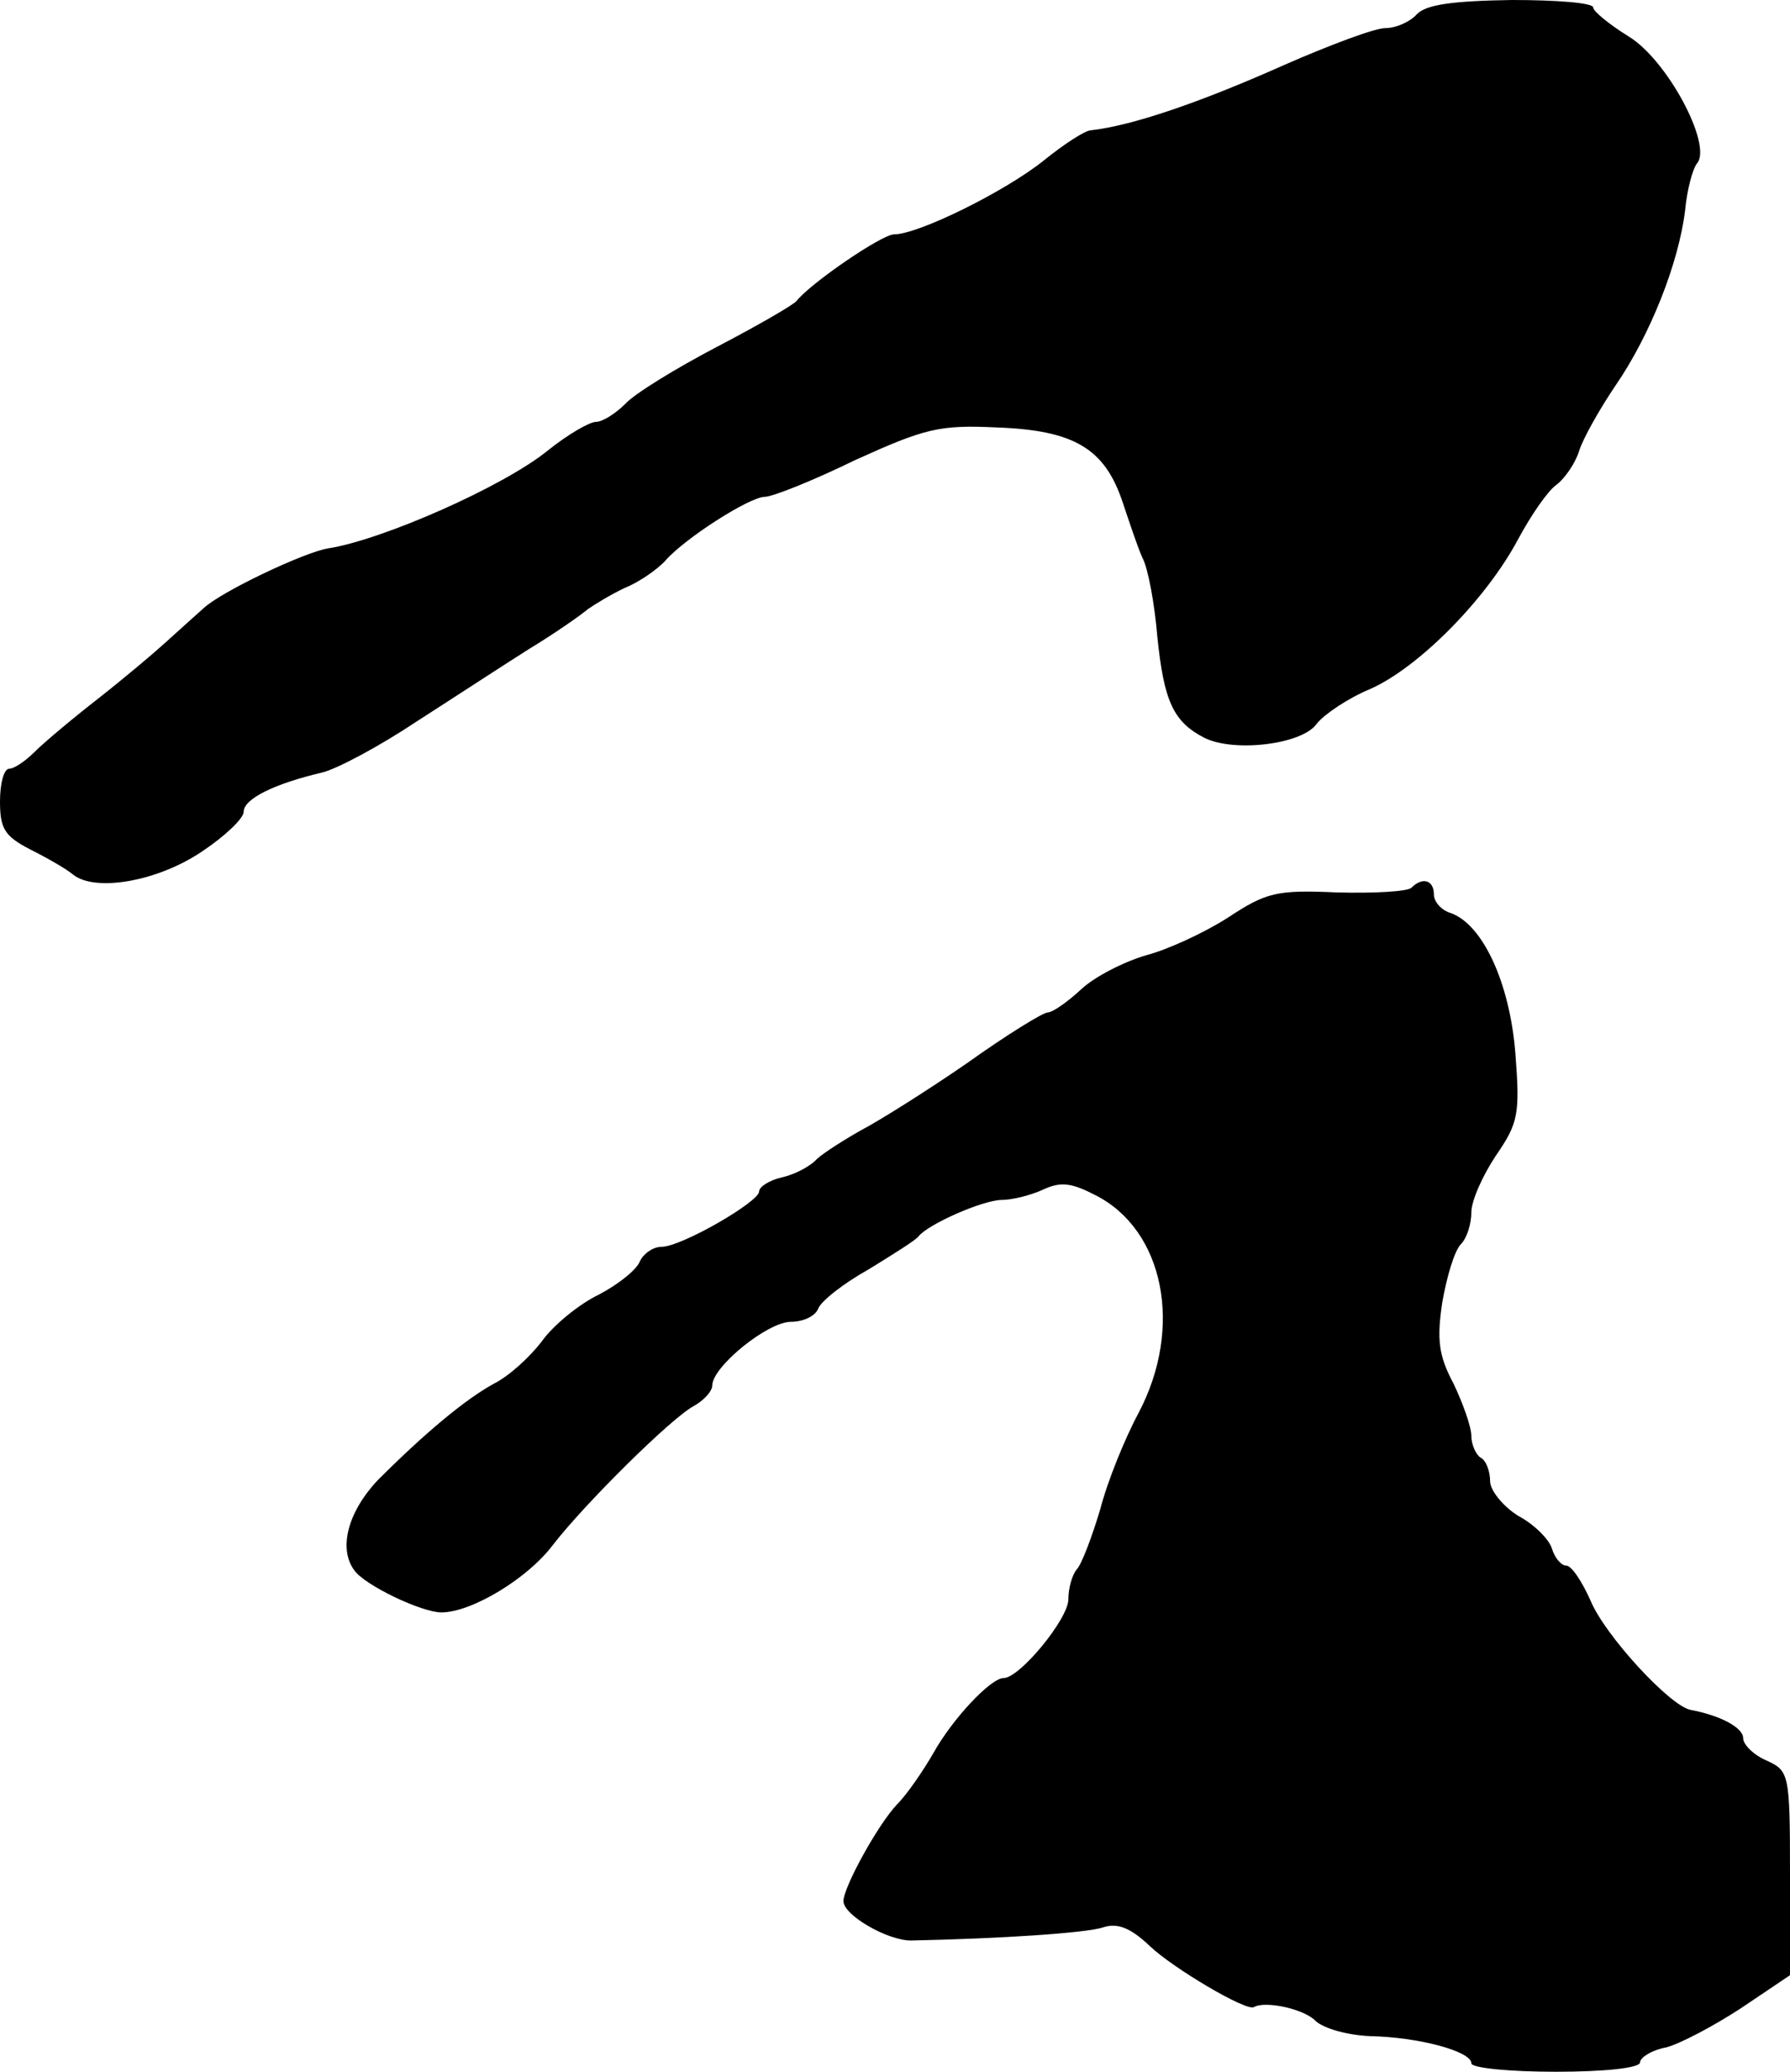
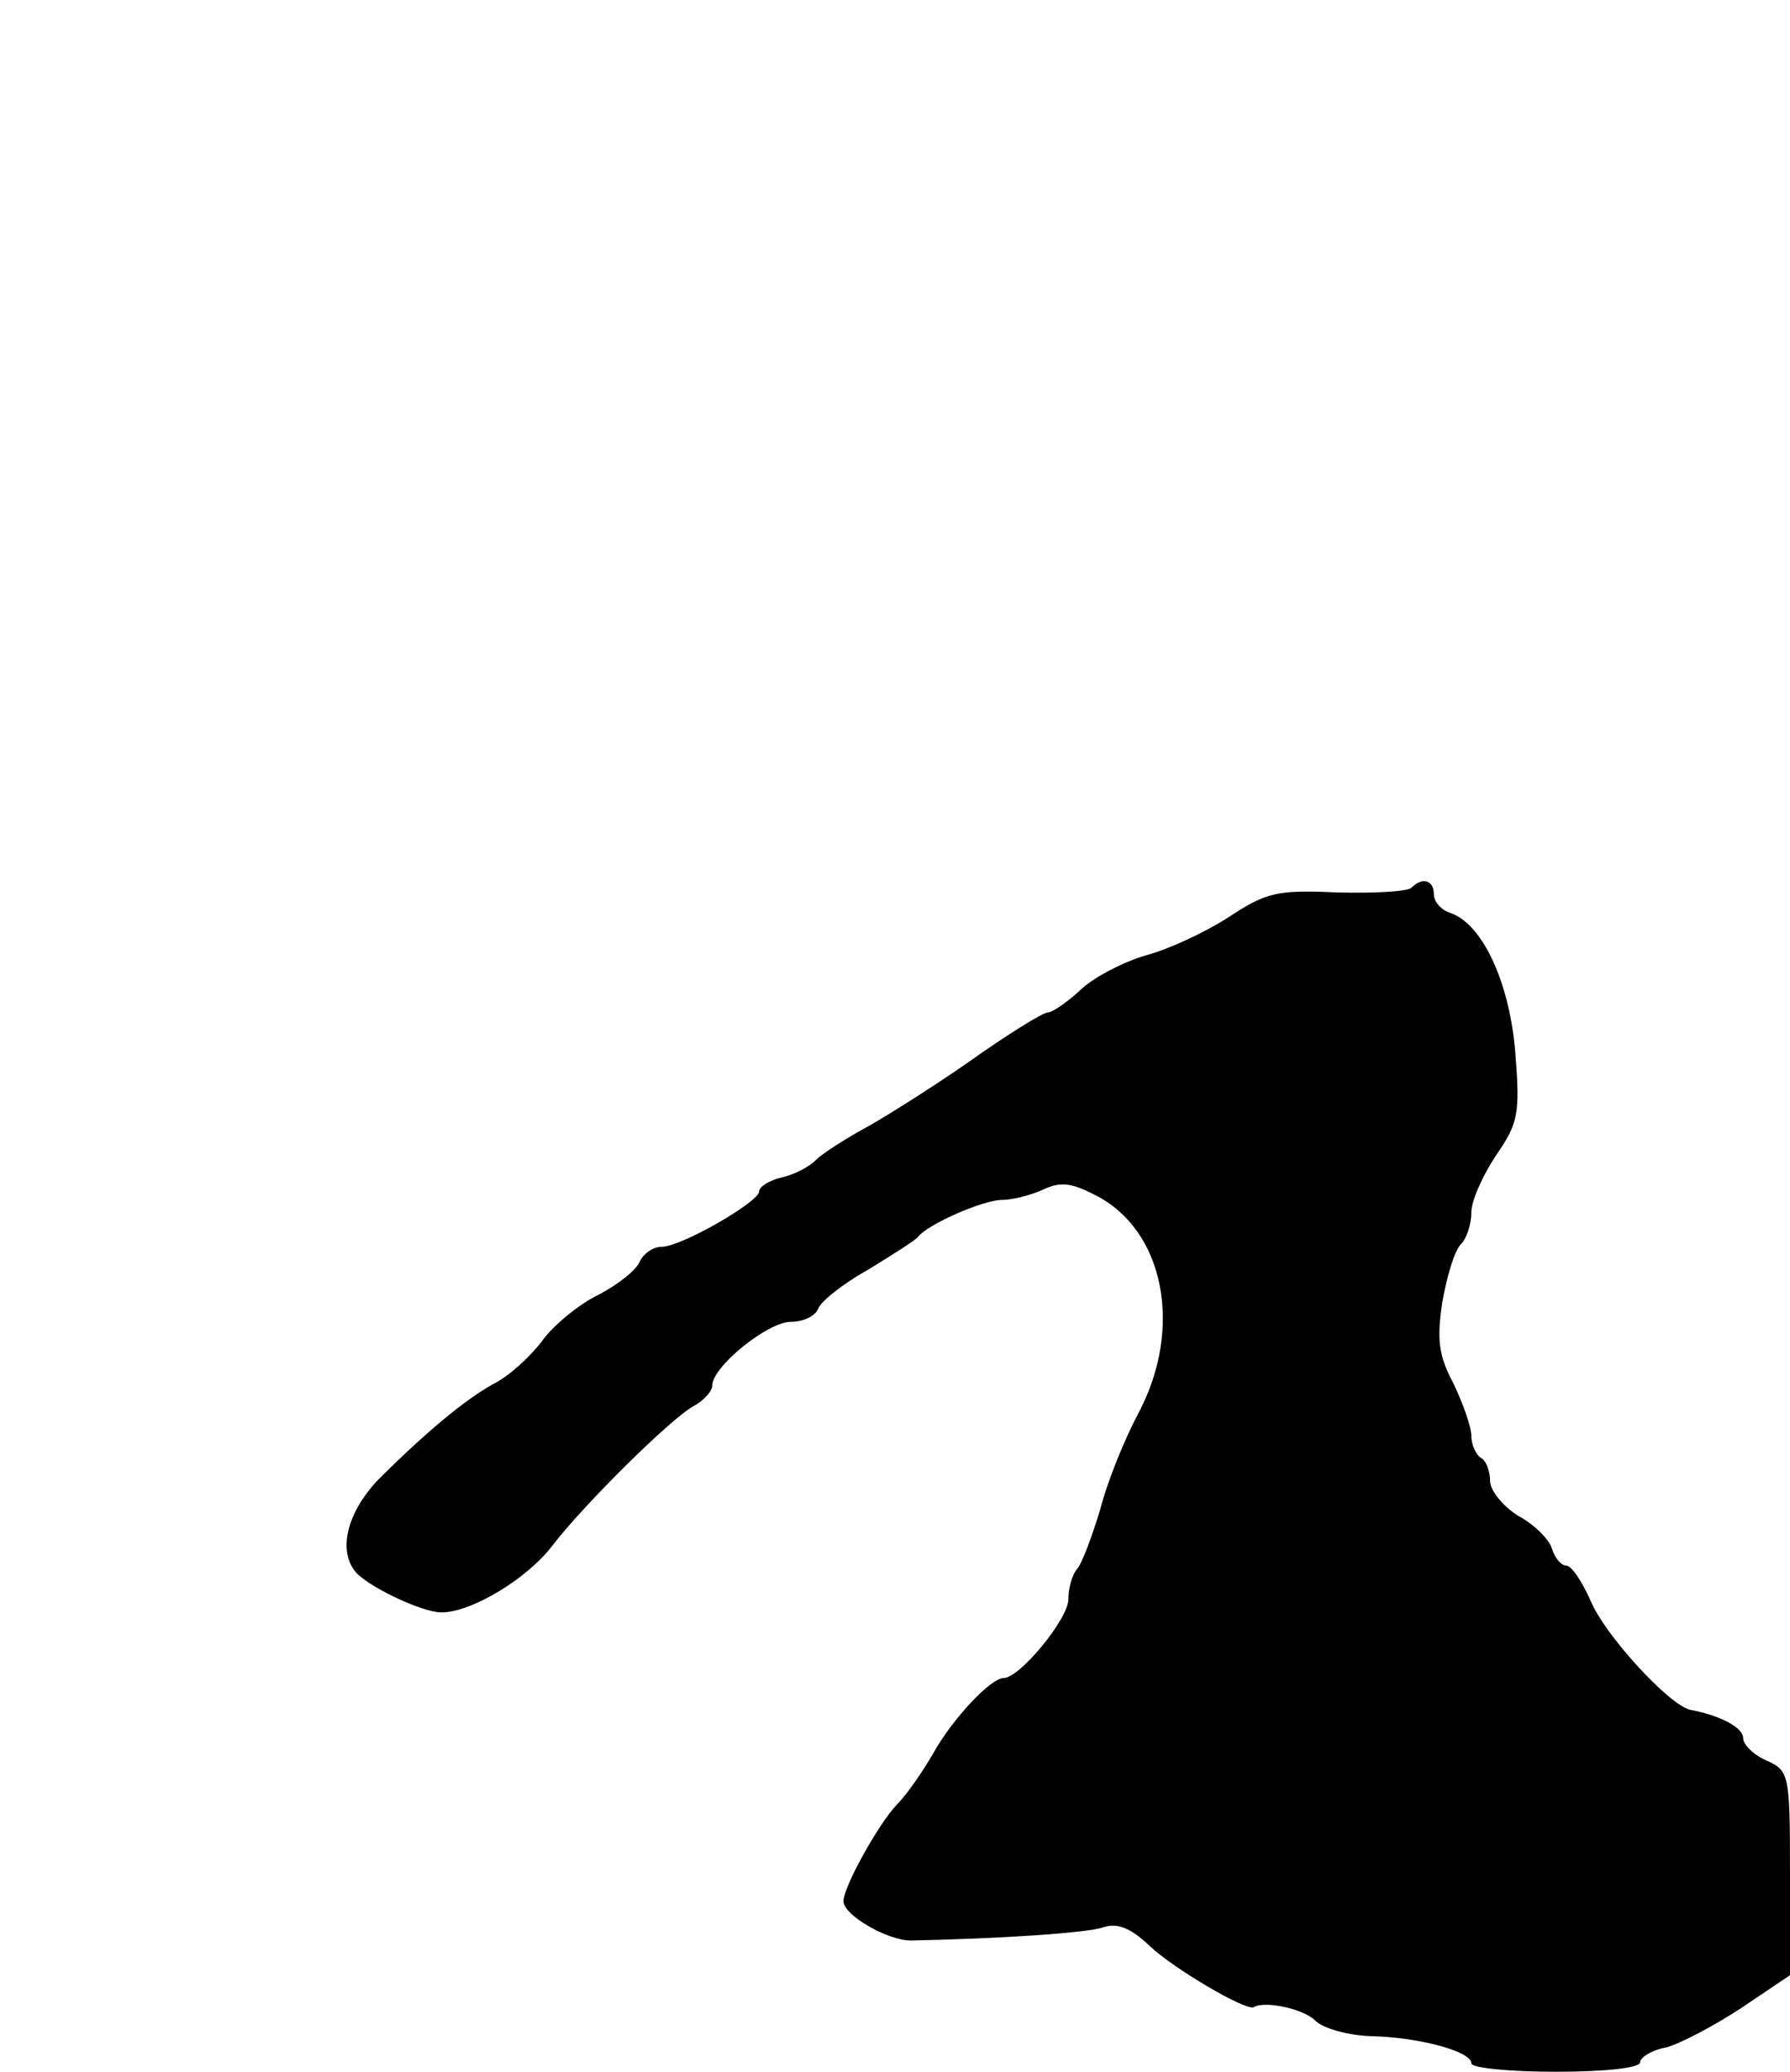
<svg xmlns="http://www.w3.org/2000/svg" version="1.0" width="191pt" height="221pt" viewBox="0 0 191 221" preserveAspectRatio="xMidYMid meet">
  <g transform="translate(0,221) scale(0.1,-0.1)" fill="#000000" stroke="none">
-     <path d="M1512 2195 c-7 -8 -22 -15 -34 -15 -11 0 -59 -18 -107 -39 -92 -41 -163 -65 -207 -70 -6 0 -29 -15 -50 -32 -41 -33 -134 -79 -160 -79 -13 0 -89 -52 -104 -71 -3 -4 -41 -26 -85 -49 -44 -23 -88 -50 -98 -61 -10 -10 -24 -19 -31 -19 -7 0 -31 -14 -52 -31 -47 -38 -176 -95 -234 -104 -25 -4 -114 -46 -133 -64 -10 -9 -28 -25 -40 -36 -12 -11 -44 -38 -72 -60 -27 -21 -58 -47 -68 -57 -10 -10 -22 -18 -27 -18 -6 0 -10 -16 -10 -35 0 -29 5 -37 32 -51 18 -9 39 -21 46 -27 24 -19 91 -7 138 25 24 16 44 35 44 42 0 14 33 30 84 42 16 4 61 28 100 54 39 25 94 61 121 78 28 17 55 36 62 42 7 5 25 16 40 23 15 6 35 20 43 29 21 24 90 68 106 68 8 0 51 17 96 39 75 34 90 38 152 35 83 -3 115 -23 134 -80 7 -21 16 -48 21 -59 6 -11 13 -49 16 -85 7 -68 17 -90 50 -107 32 -16 105 -7 120 15 8 10 33 27 57 37 52 23 124 96 158 160 14 26 32 52 41 58 9 7 20 23 24 36 4 13 22 45 39 70 37 54 67 130 74 186 2 22 8 45 13 51 16 20 -32 110 -73 135 -21 13 -38 27 -38 31 0 5 -39 8 -87 8 -64 -1 -91 -5 -101 -15z" />
    <path d="M1506 1263 c-4 -4 -39 -6 -79 -5 -65 3 -76 0 -117 -27 -25 -16 -64 -34 -87 -40 -24 -7 -55 -23 -69 -36 -15 -14 -31 -25 -36 -25 -5 0 -44 -24 -86 -54 -42 -29 -93 -61 -112 -71 -18 -10 -40 -24 -48 -31 -7 -8 -24 -17 -38 -20 -13 -3 -24 -10 -24 -15 0 -11 -83 -59 -104 -59 -9 0 -19 -7 -23 -15 -3 -9 -23 -25 -44 -36 -21 -10 -49 -33 -61 -50 -13 -17 -35 -37 -51 -45 -31 -17 -74 -53 -124 -103 -32 -34 -42 -73 -25 -96 11 -16 72 -45 93 -45 32 0 92 36 119 72 34 44 126 135 150 148 11 6 20 16 20 22 0 20 59 68 84 68 13 0 26 6 29 14 3 8 27 27 54 42 26 16 50 31 53 35 10 13 69 39 89 39 11 0 31 5 44 11 19 9 31 7 56 -6 73 -37 94 -141 46 -232 -14 -26 -33 -72 -41 -103 -9 -30 -20 -59 -25 -64 -5 -6 -9 -20 -9 -32 0 -21 -52 -84 -69 -84 -14 0 -55 -44 -75 -80 -11 -19 -28 -44 -39 -55 -20 -21 -57 -88 -57 -103 0 -15 47 -42 72 -42 96 2 187 8 205 14 15 5 29 0 50 -20 24 -23 103 -70 111 -65 12 7 54 -2 66 -15 9 -8 34 -15 58 -16 51 -1 108 -16 108 -29 0 -5 41 -9 90 -9 52 0 90 4 90 10 0 5 12 13 28 16 15 4 51 23 80 42 l52 35 0 109 c0 106 -1 109 -25 120 -14 6 -25 17 -25 24 0 11 -24 24 -56 30 -22 4 -92 80 -107 117 -9 20 -20 37 -26 37 -5 0 -12 8 -15 18 -3 10 -19 26 -36 35 -16 10 -30 27 -30 37 0 10 -4 22 -10 25 -5 3 -10 14 -10 23 0 10 -9 35 -19 56 -16 30 -18 47 -12 87 5 28 13 55 20 62 6 6 11 21 11 34 0 12 12 39 26 60 24 35 26 44 21 109 -6 76 -35 138 -69 150 -10 3 -18 12 -18 20 0 15 -12 19 -24 7z" />
  </g>
</svg>